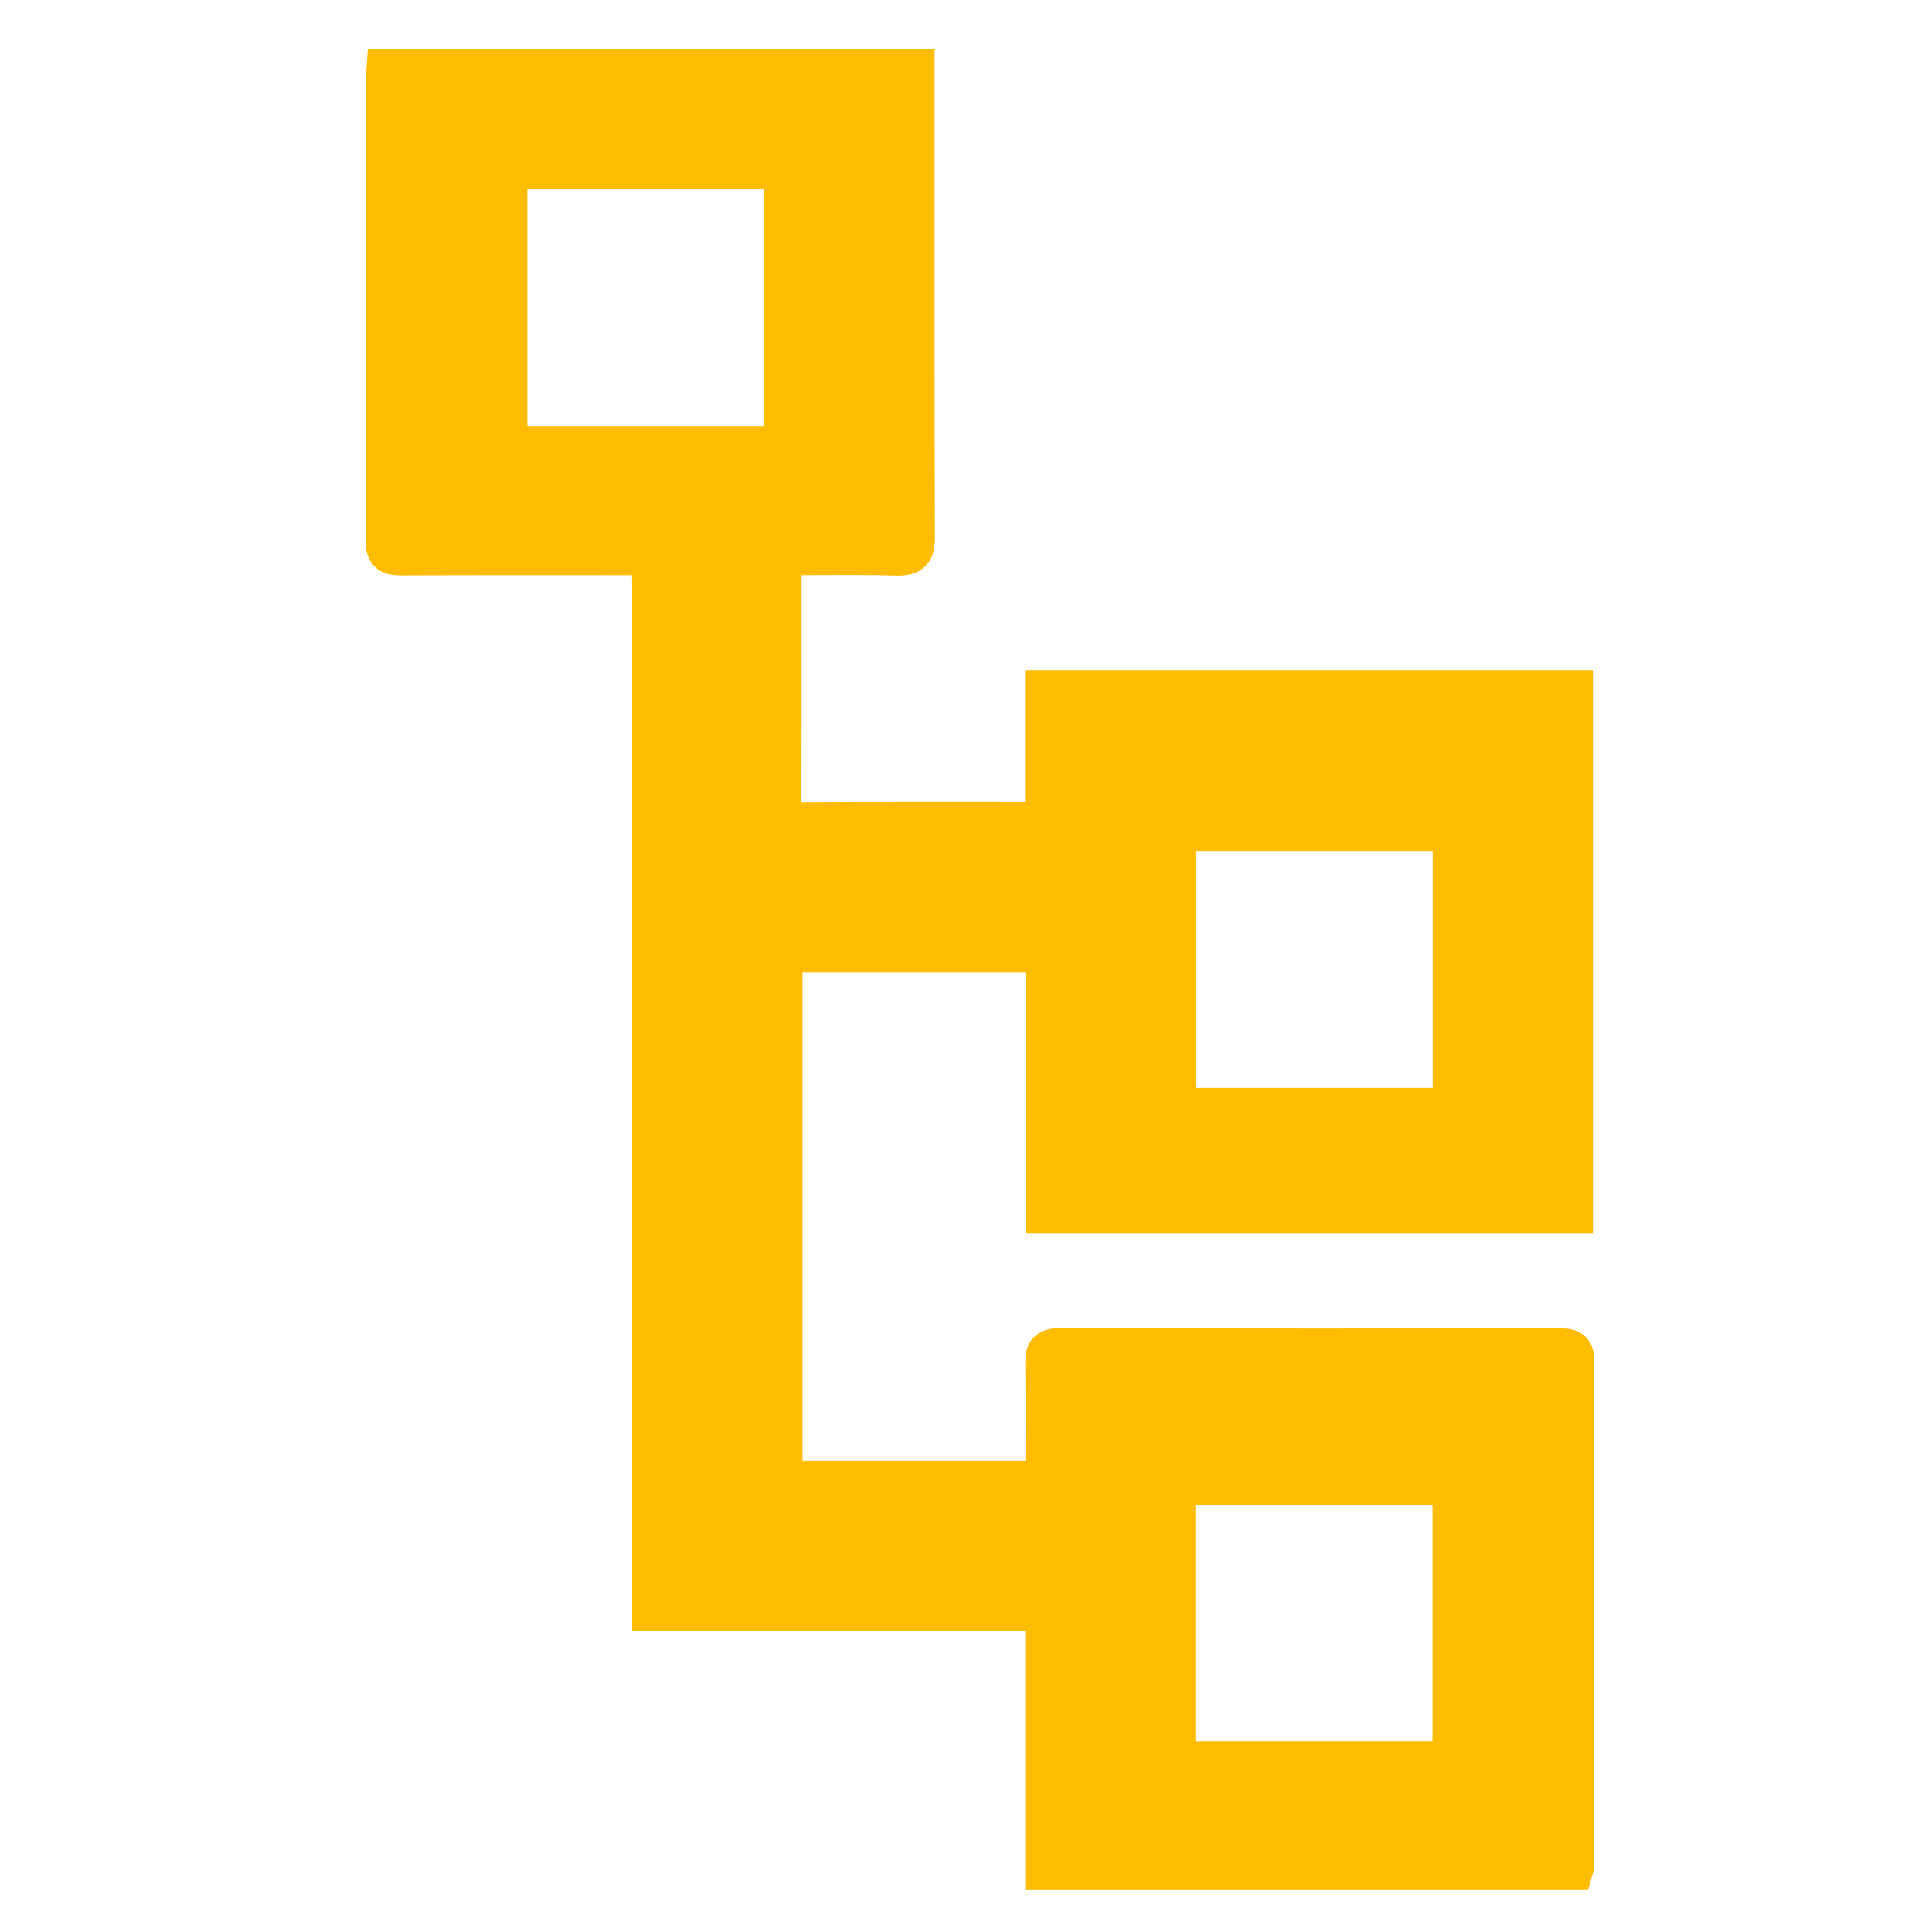
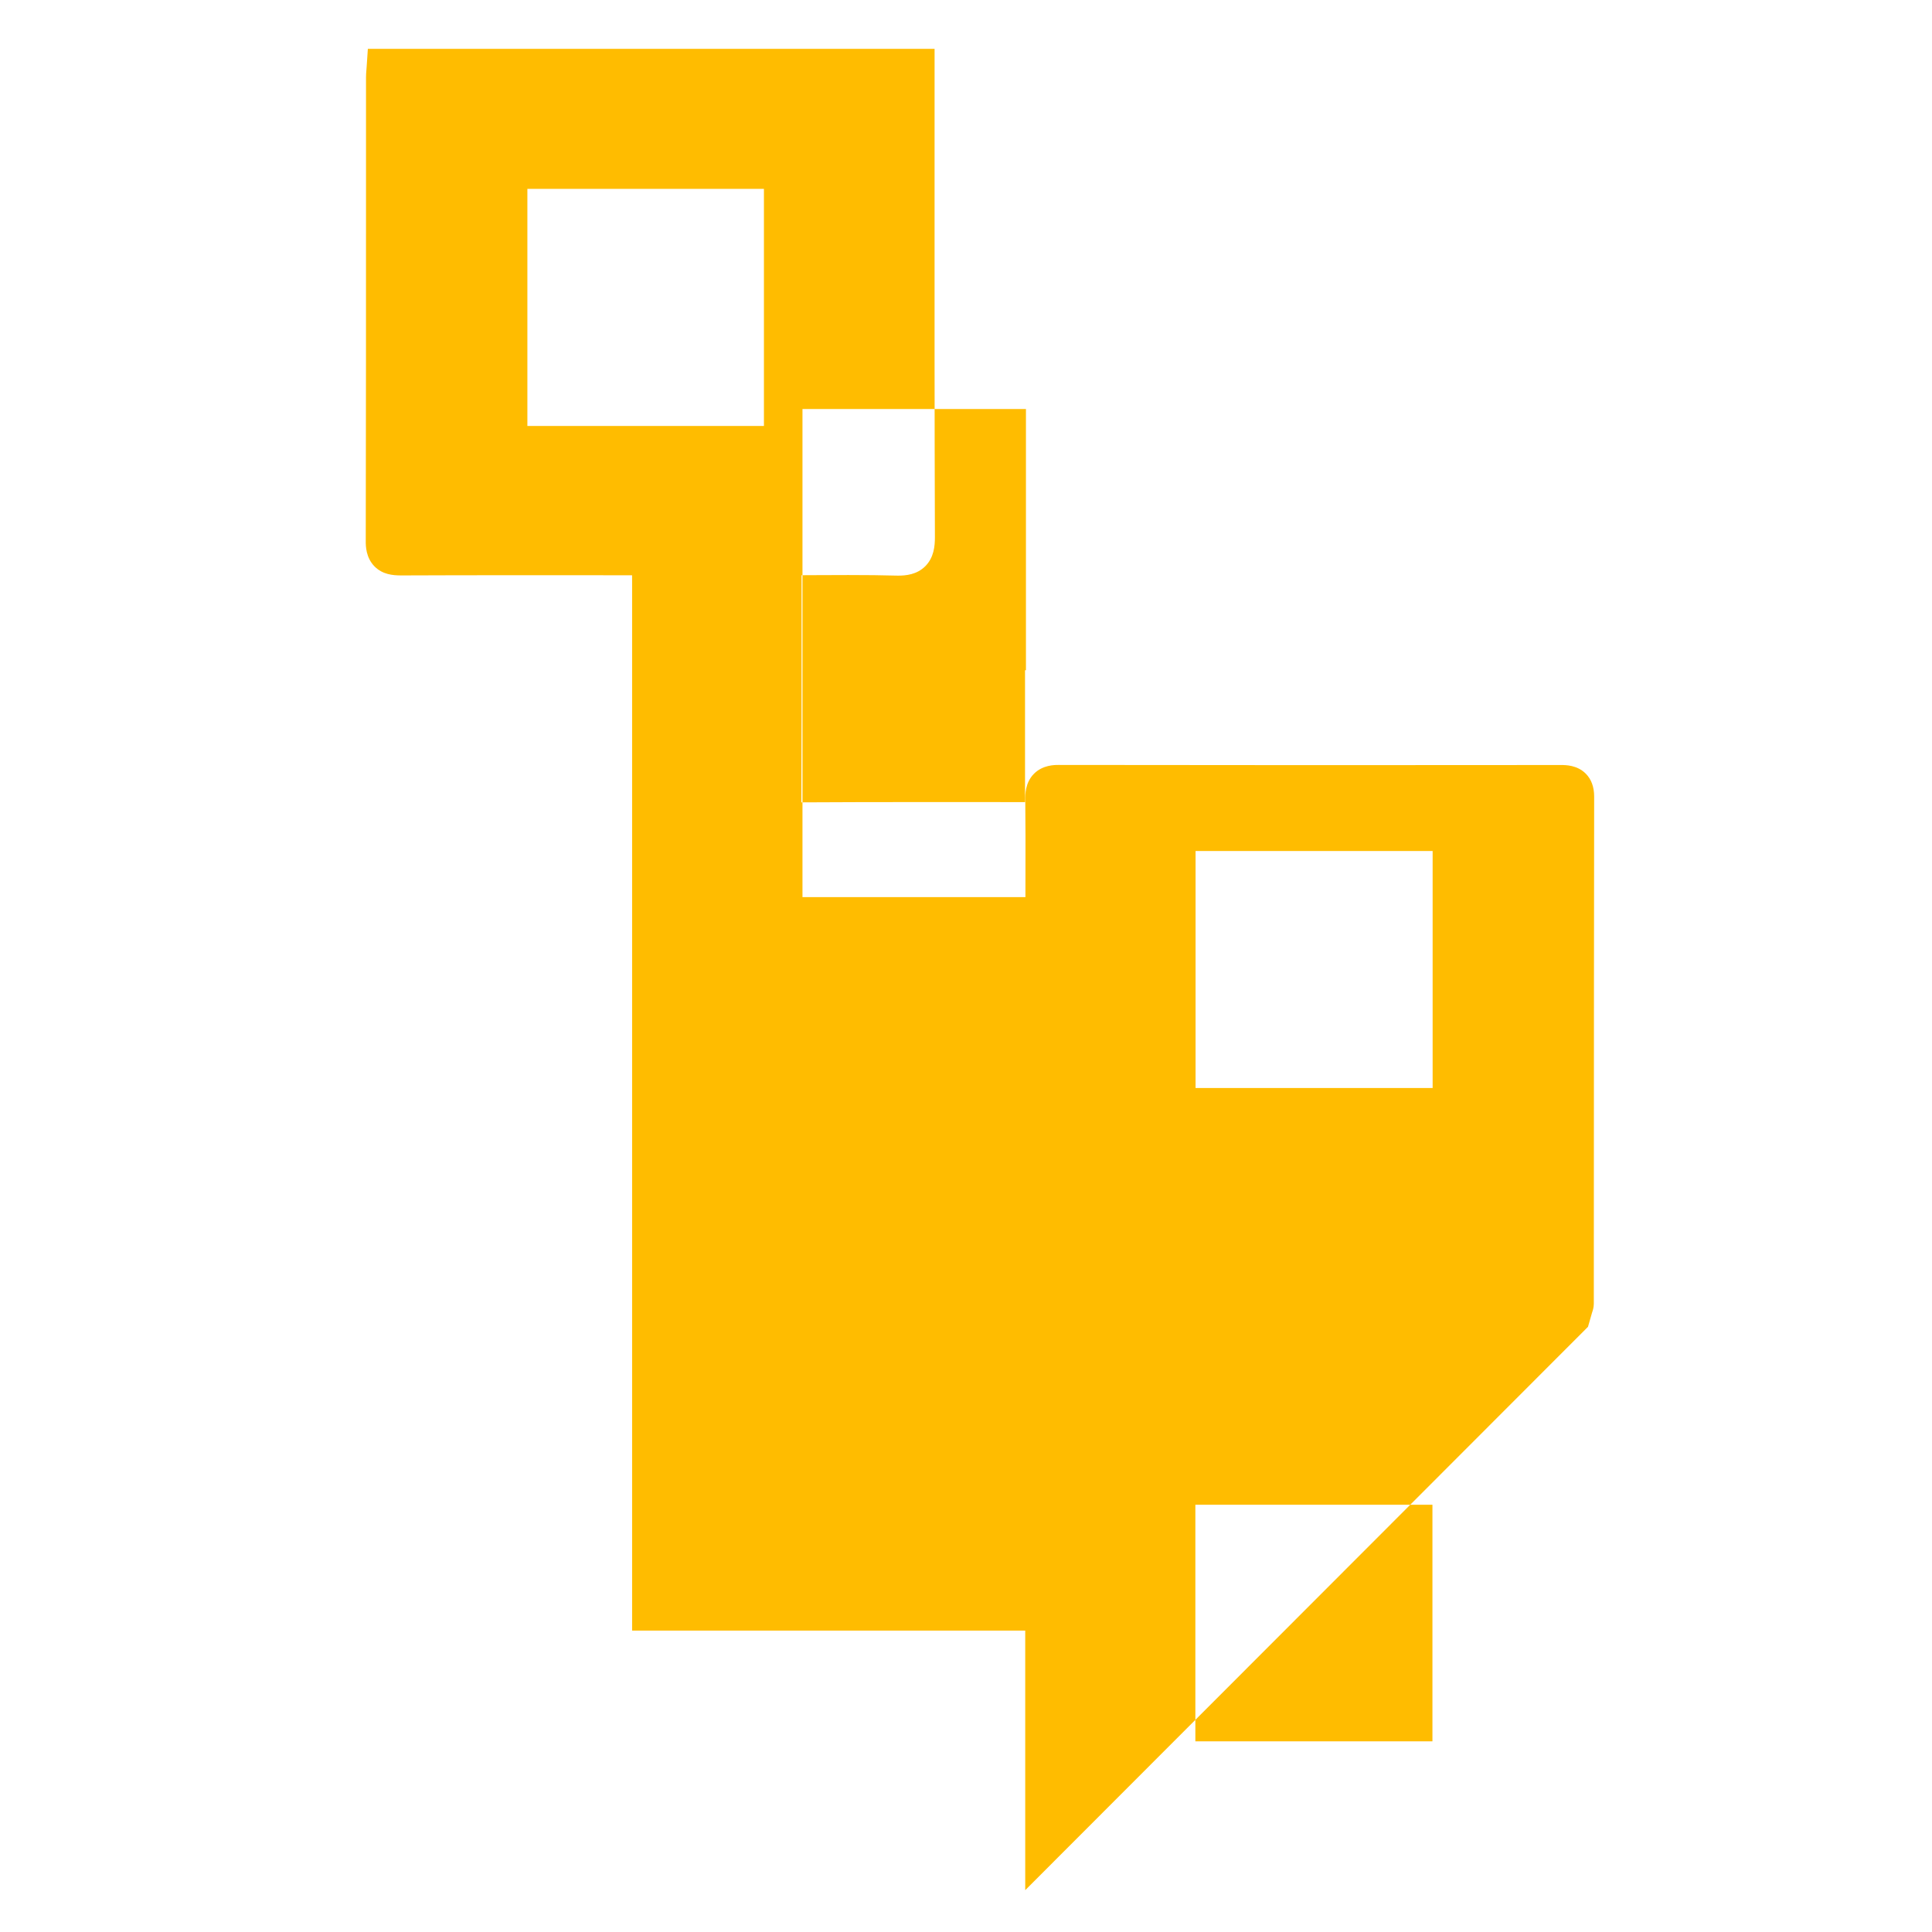
<svg xmlns="http://www.w3.org/2000/svg" version="1.1" id="レイヤー_1" x="0px" y="0px" width="283.46px" height="283.46px" viewBox="0 0 283.46 283.46" enable-background="new 0 0 283.46 283.46" xml:space="preserve">
-   <path fill="#FFBC00" d="M150.42,277.322v-38.079H92.743V85.524c0-0.373,0-0.769-0.005-1.118C92.379,84.4,91.972,84.4,91.588,84.4  l-15.863-0.005c-5.626,0-11.25,0.006-16.876,0.031c-1.234,0-2.728-0.148-3.884-1.307c-1.306-1.308-1.303-3.09-1.302-3.676  c0.039-17.407,0.038-34.812,0.038-52.217l0-15.886c0-0.353,0.026-0.707,0.059-1.097l0.034-0.432l0.177-2.645h83.15l-0.003,19.69  c-0.005,17.026-0.01,34.631,0.05,51.944c0.005,1.325-0.151,3.008-1.406,4.268c-1.238,1.243-2.859,1.387-3.971,1.387l-0.334-0.005  c-2.04-0.056-4.267-0.082-7.008-0.082c-1.559,0-3.123,0.008-4.694,0.016c-0.715,0.003-1.432,0.007-2.151,0.01  c-0.002,3.284-0.001,6.565-0.001,9.847c0.001,7.826,0.003,15.653-0.031,23.479c5.856-0.035,11.69-0.043,17.523-0.043l15.295,0.005  V98.331h83.318v82.659h-83.183v-38.318h-32.787v71.612h32.71l0.006-3.574c0.008-3.521,0.017-7.163-0.029-10.732  c-0.009-0.676-0.032-2.47,1.264-3.782c1.289-1.306,3.032-1.306,3.604-1.306c12.688,0.021,25.361,0.03,38.033,0.03  c11.907,0,23.814-0.008,35.722-0.018c0.648,0,2.35,0,3.607,1.261c0.823,0.825,1.24,1.963,1.237,3.38  c-0.028,18.735-0.036,37.473-0.043,56.21l-0.008,18.184c-0.009,0.568-0.142,0.962-0.221,1.197l-0.044,0.137l-0.589,2.054  L150.42,277.322z M210.165,255.481v-34.708h-34.783v34.708H210.165z M210.194,159.627v-34.769h-34.783v34.769H210.194z   M112.083,62.499V27.714H77.376v34.784H112.083z" />
+   <path fill="#FFBC00" d="M150.42,277.322v-38.079H92.743V85.524c0-0.373,0-0.769-0.005-1.118C92.379,84.4,91.972,84.4,91.588,84.4  l-15.863-0.005c-5.626,0-11.25,0.006-16.876,0.031c-1.234,0-2.728-0.148-3.884-1.307c-1.306-1.308-1.303-3.09-1.302-3.676  c0.039-17.407,0.038-34.812,0.038-52.217l0-15.886c0-0.353,0.026-0.707,0.059-1.097l0.034-0.432l0.177-2.645h83.15l-0.003,19.69  c-0.005,17.026-0.01,34.631,0.05,51.944c0.005,1.325-0.151,3.008-1.406,4.268c-1.238,1.243-2.859,1.387-3.971,1.387l-0.334-0.005  c-2.04-0.056-4.267-0.082-7.008-0.082c-1.559,0-3.123,0.008-4.694,0.016c-0.715,0.003-1.432,0.007-2.151,0.01  c-0.002,3.284-0.001,6.565-0.001,9.847c0.001,7.826,0.003,15.653-0.031,23.479c5.856-0.035,11.69-0.043,17.523-0.043l15.295,0.005  V98.331h83.318h-83.183v-38.318h-32.787v71.612h32.71l0.006-3.574c0.008-3.521,0.017-7.163-0.029-10.732  c-0.009-0.676-0.032-2.47,1.264-3.782c1.289-1.306,3.032-1.306,3.604-1.306c12.688,0.021,25.361,0.03,38.033,0.03  c11.907,0,23.814-0.008,35.722-0.018c0.648,0,2.35,0,3.607,1.261c0.823,0.825,1.24,1.963,1.237,3.38  c-0.028,18.735-0.036,37.473-0.043,56.21l-0.008,18.184c-0.009,0.568-0.142,0.962-0.221,1.197l-0.044,0.137l-0.589,2.054  L150.42,277.322z M210.165,255.481v-34.708h-34.783v34.708H210.165z M210.194,159.627v-34.769h-34.783v34.769H210.194z   M112.083,62.499V27.714H77.376v34.784H112.083z" />
</svg>